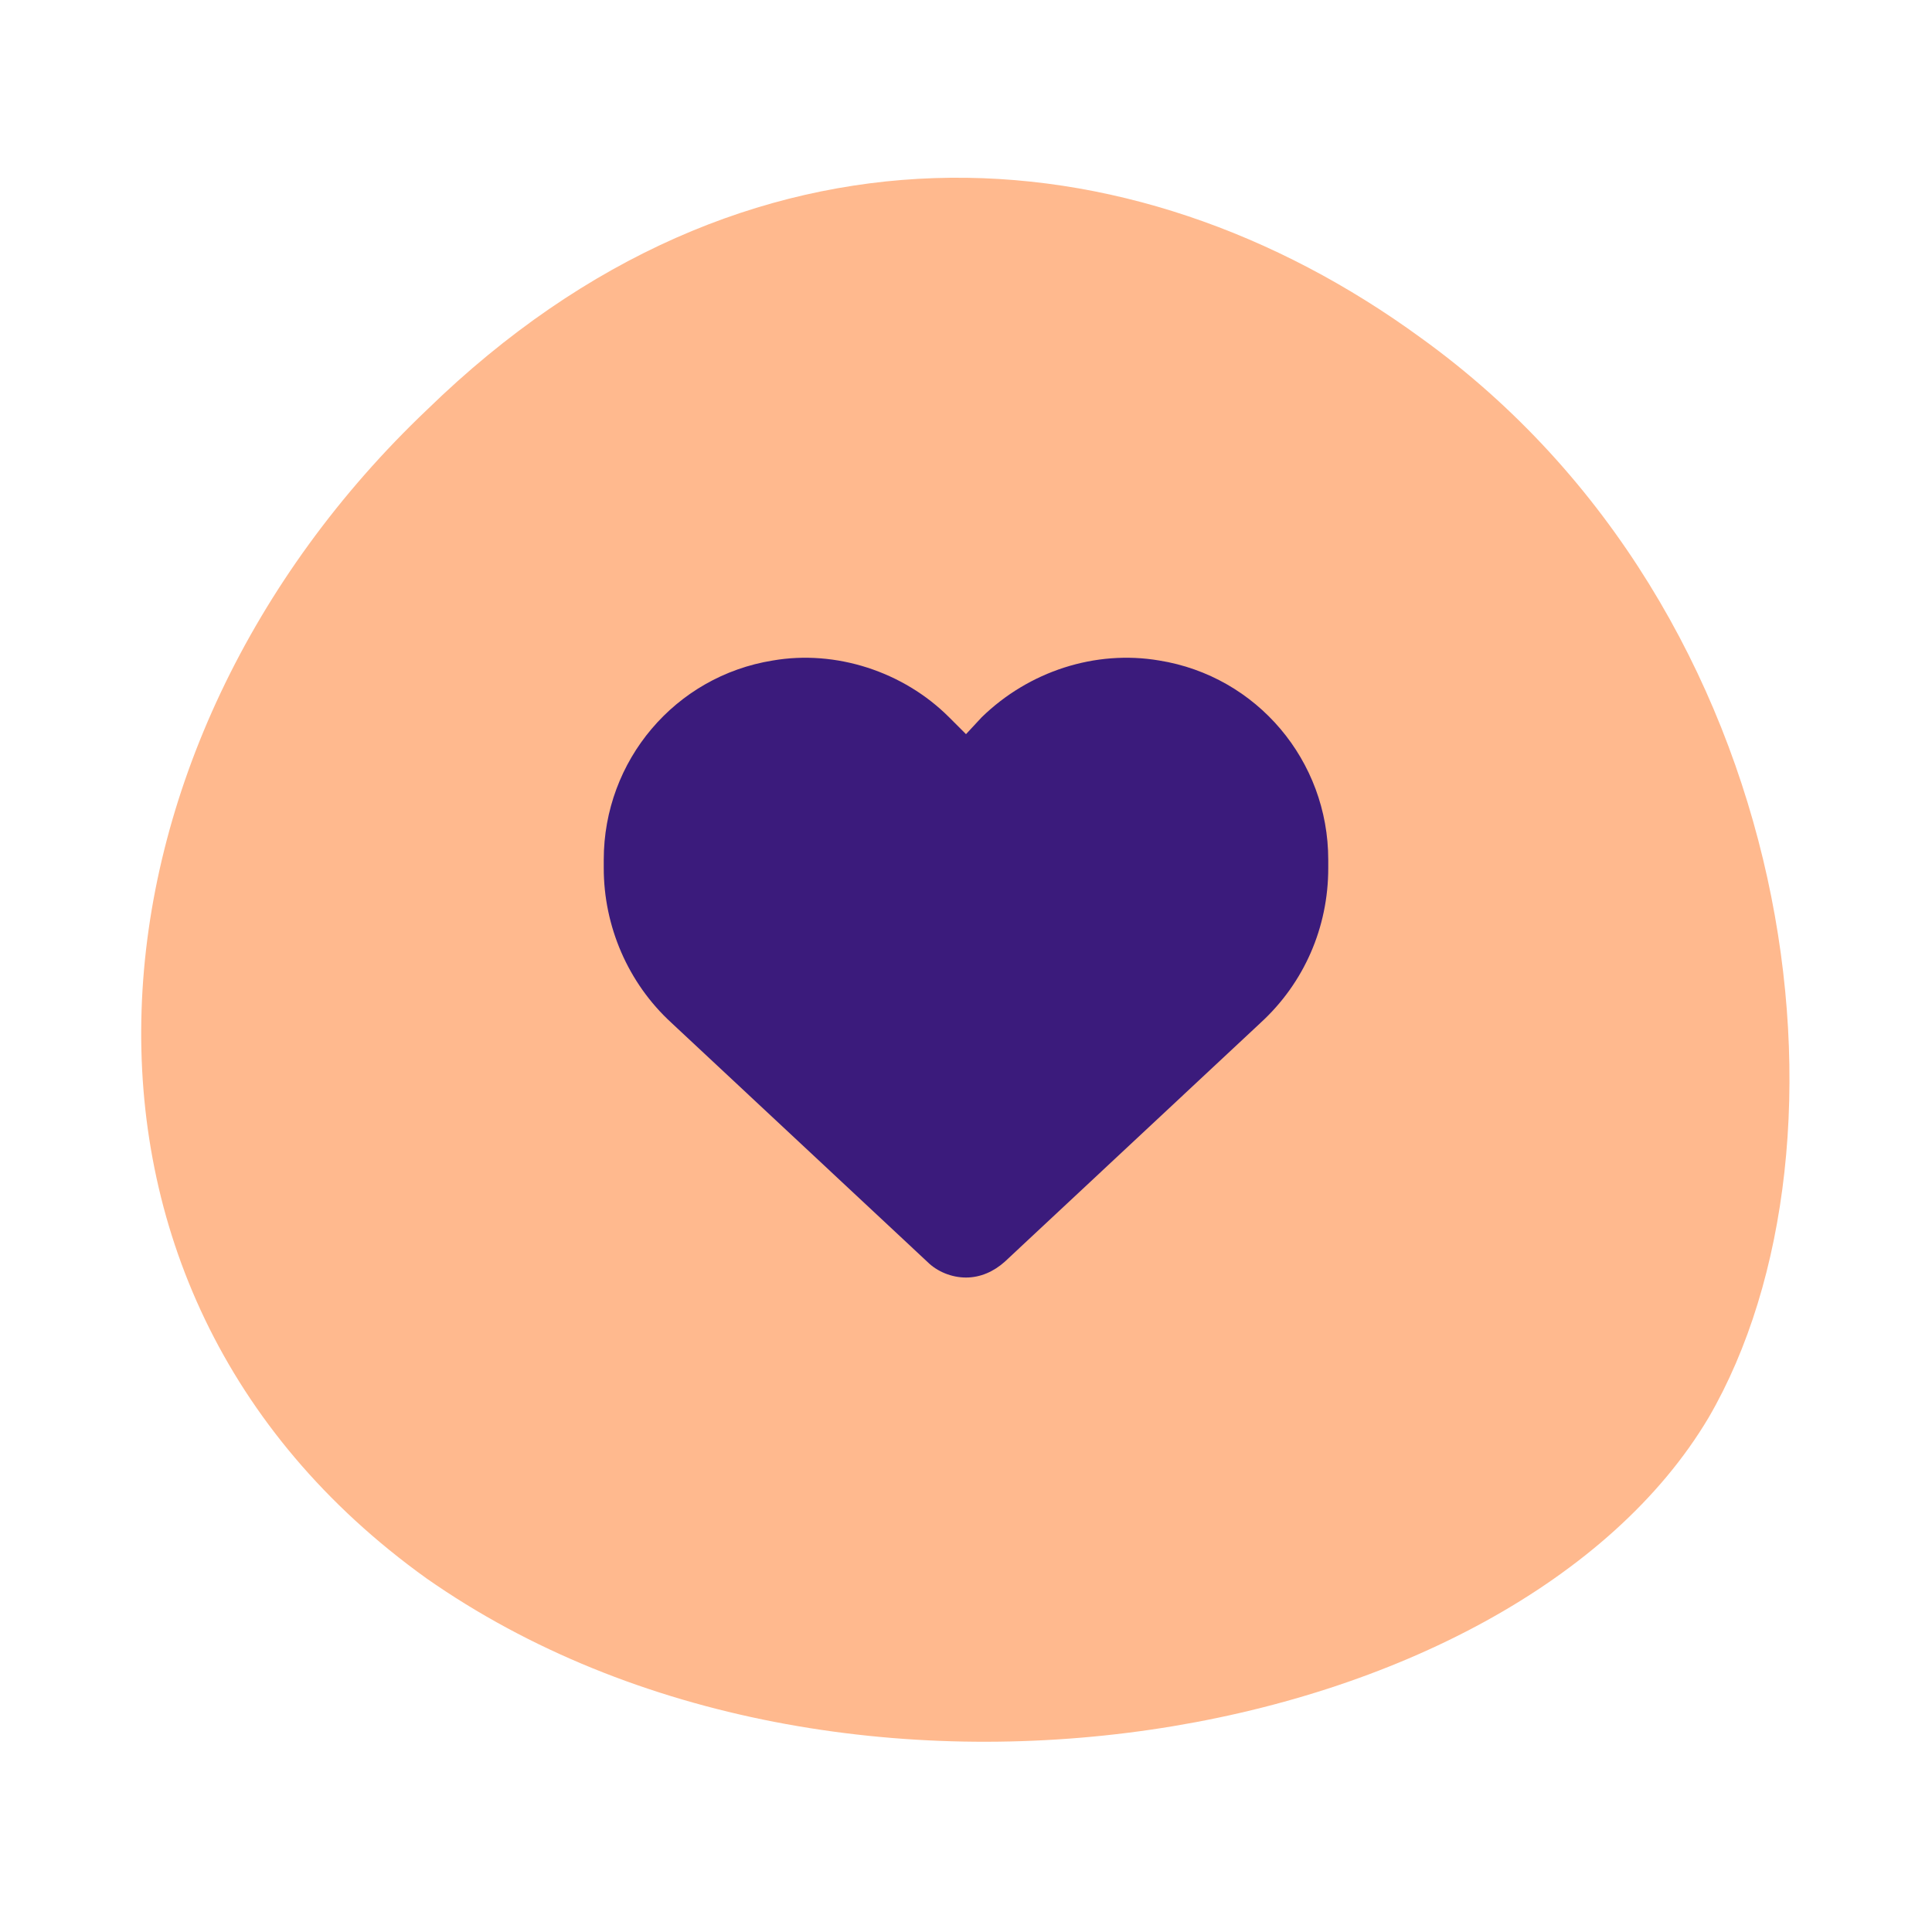
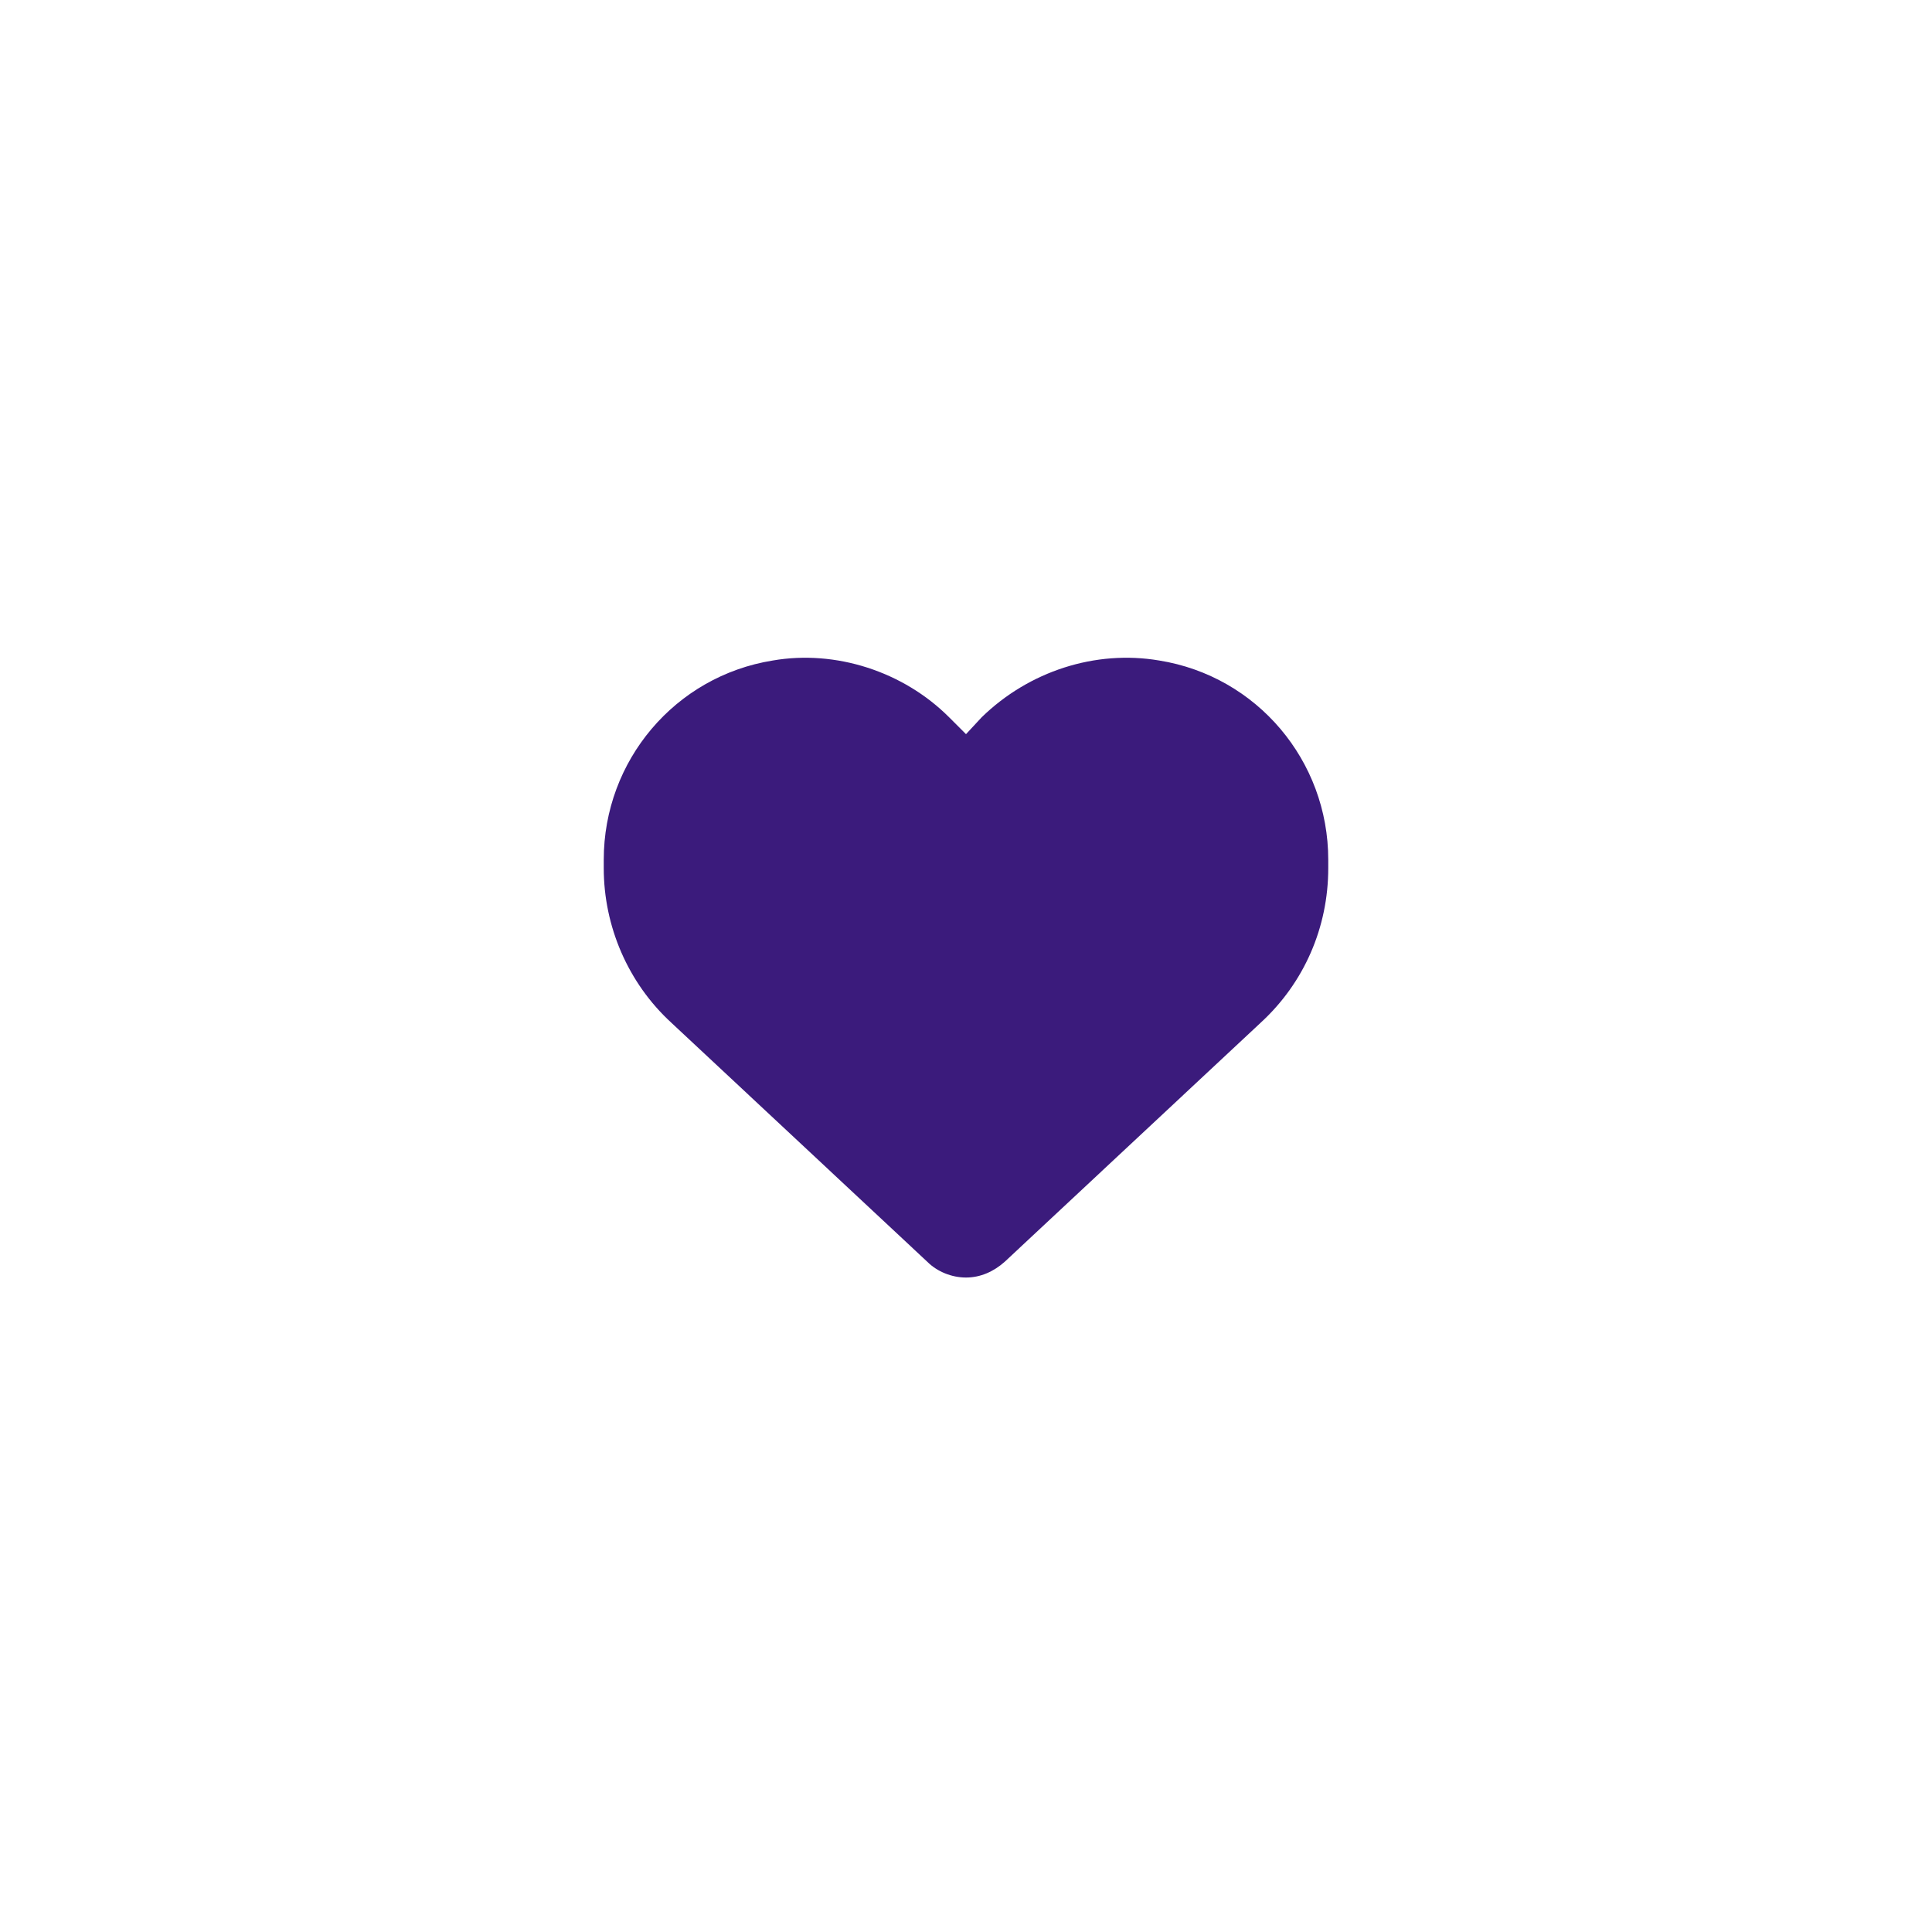
<svg xmlns="http://www.w3.org/2000/svg" id="Layer_1" x="0px" y="0px" viewBox="0 0 160 160" style="enable-background:new 0 0 160 160;" xml:space="preserve">
  <style type="text/css">	.st0{fill:#FFFFFF;}	.st1{fill:#FFB98E;}	.st2{enable-background:new    ;}	.st3{fill:#3B1B7C;}</style>
  <g id="Icon" transform="translate(17 16)">
    <g id="Rectangle_67">
-       <rect x="-17" y="-16" class="st0" width="160" height="160" />
-     </g>
+       </g>
    <g id="Path_51">
-       <path class="st1" d="M100.7,12c-24.1-17.6-56-19.7-82.3,5.9c-29.3,27.8-33.8,72.6-0.1,96.8c34.4,24.1,90.1,13.8,106.2-13.3   C137.7,78.7,132.2,34.7,100.7,12" />
-     </g>
+       </g>
    <g class="st2">
      <path class="st3" d="M33,55.9v-0.7C33,47,38.9,40,47,38.7c5.2-0.9,10.8,0.9,14.6,4.7l1.4,1.4l1.3-1.4c3.9-3.8,9.4-5.6,14.7-4.7   C87.1,40,93,47,93,55.2v0.7c0,4.9-2,9.5-5.6,12.8L66.2,88.5c-0.9,0.8-2,1.3-3.2,1.3s-2.4-0.5-3.2-1.3L38.6,68.7   C35,65.4,33,60.7,33,55.9z" />
    </g>
  </g>
</svg>